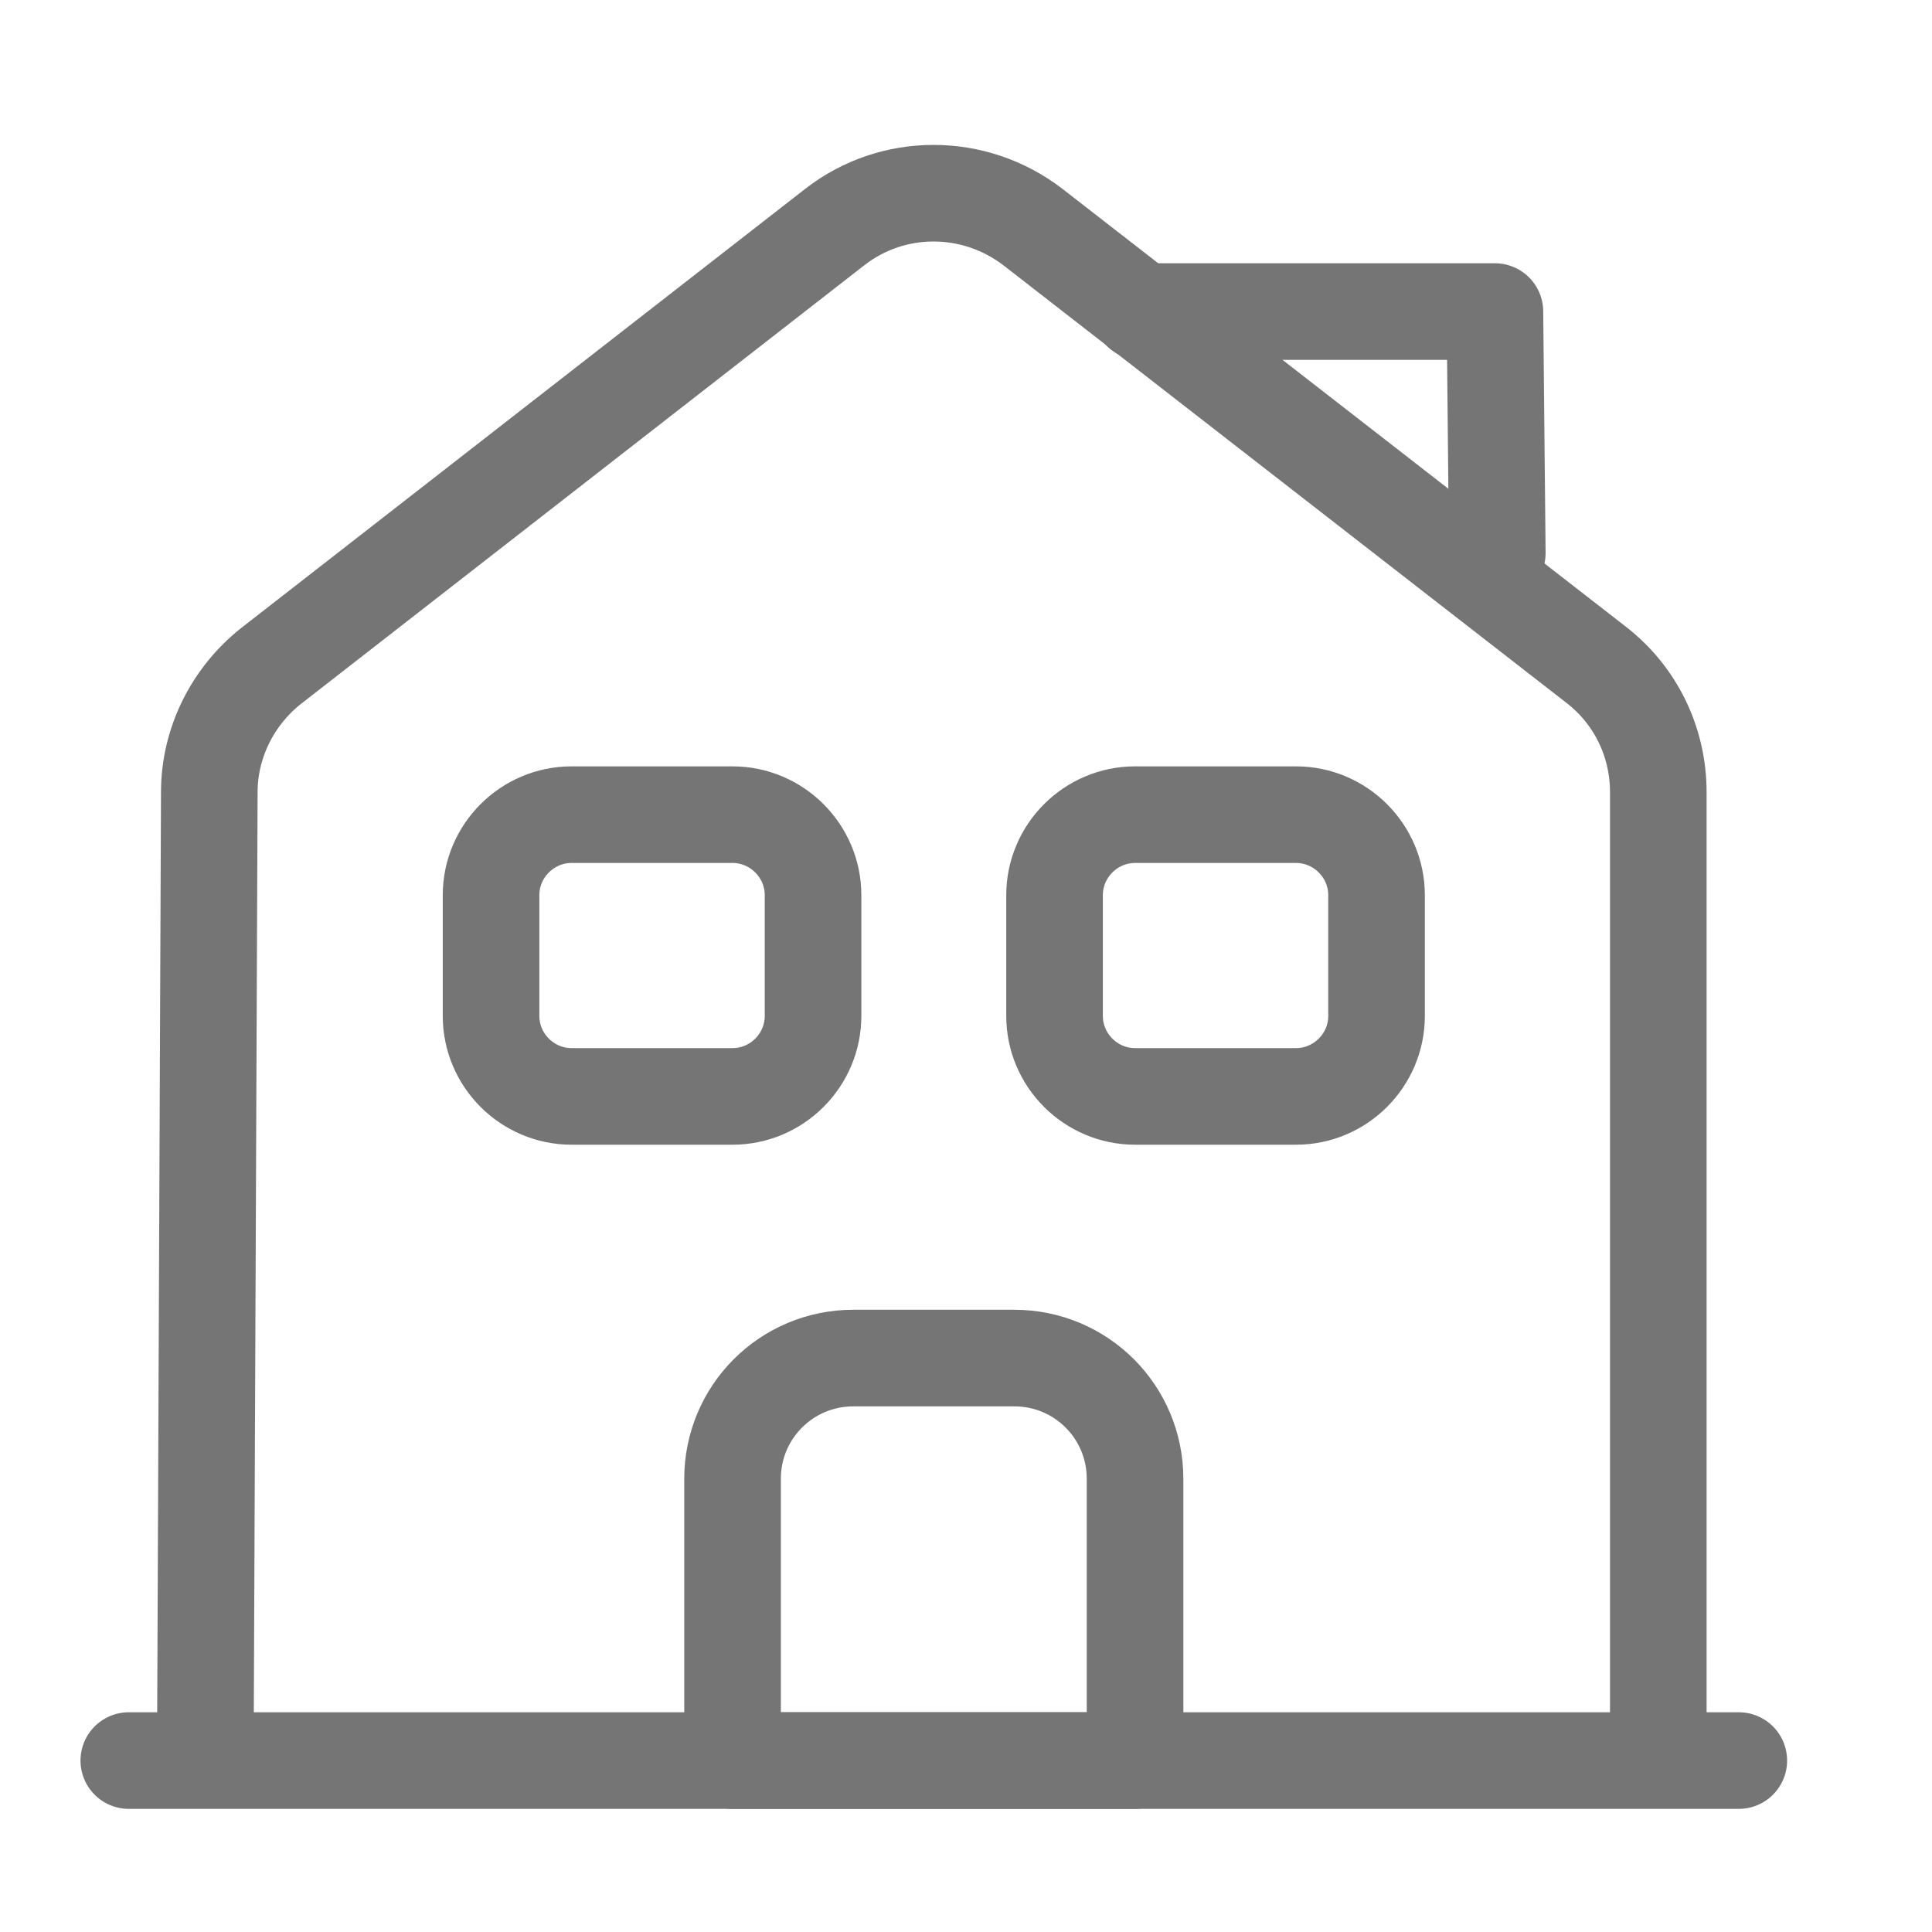
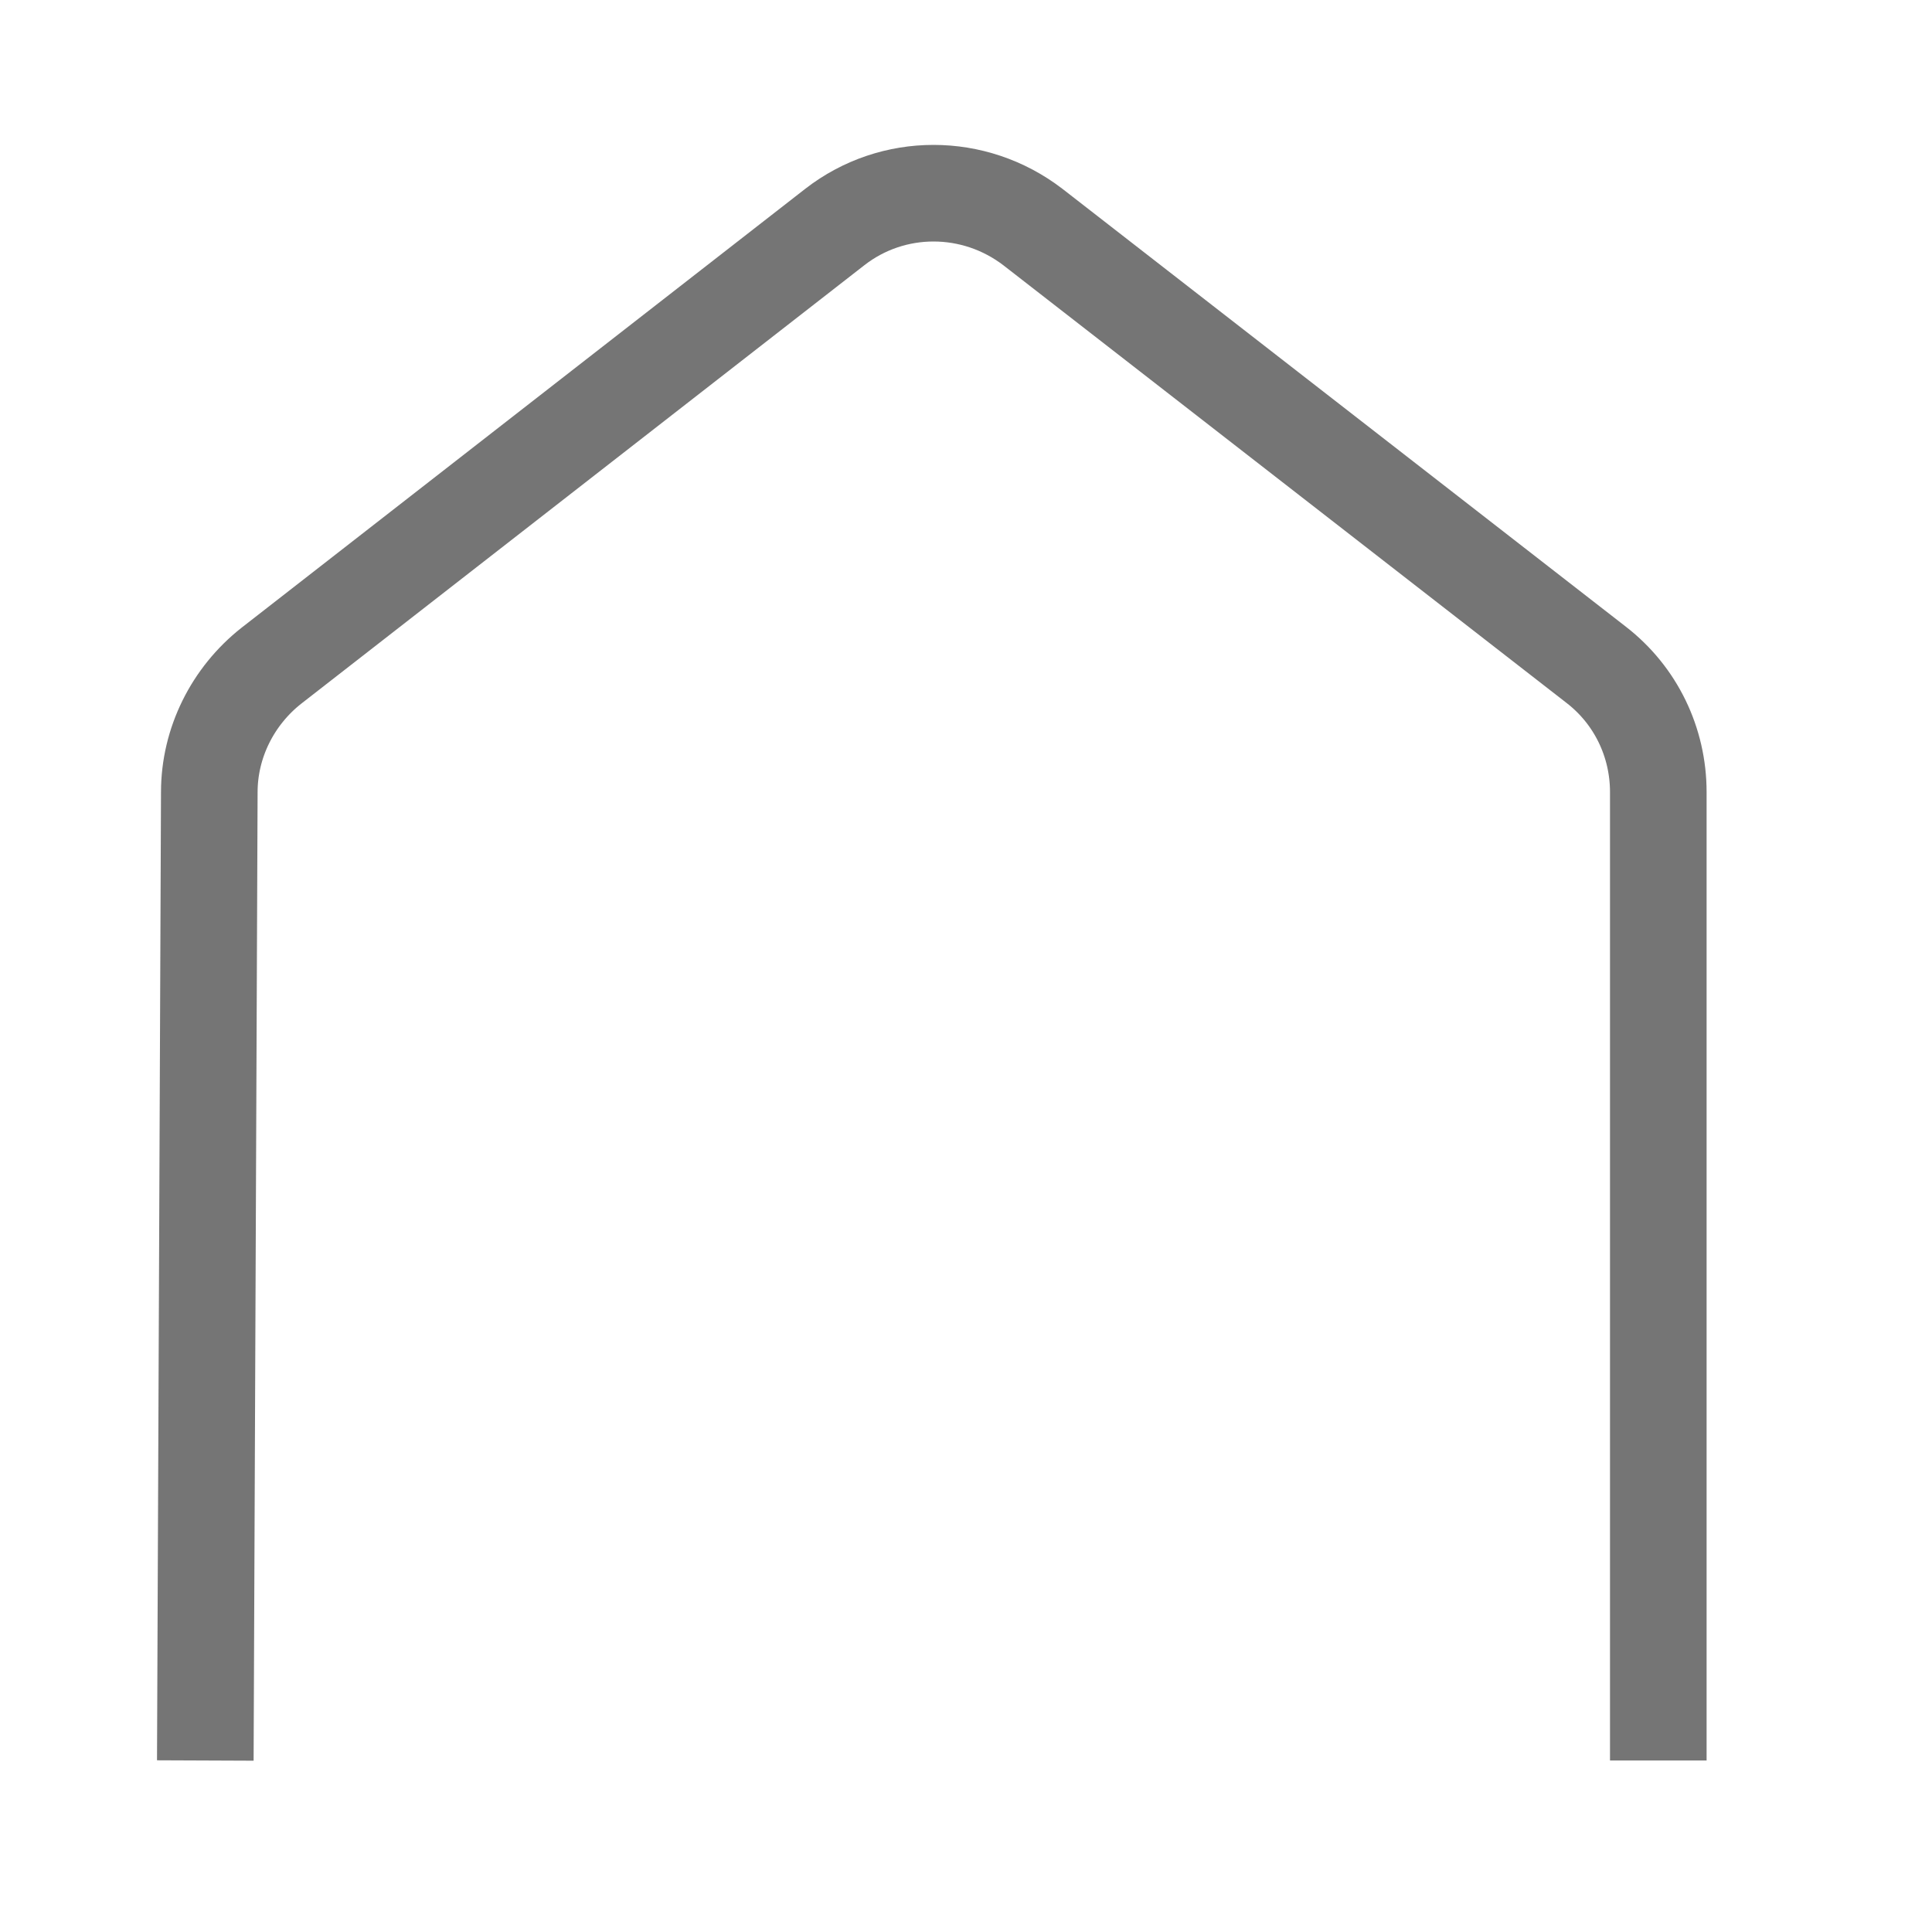
<svg xmlns="http://www.w3.org/2000/svg" width="30" height="30" viewBox="0 0 30 30" fill="none">
-   <path d="M2 27.338H27" stroke="#757575" stroke-width="1.5" stroke-miterlimit="10" stroke-linecap="round" stroke-linejoin="round" />
  <path d="M3.188 27.337L3.25 12.3C3.25 11.537 3.612 10.812 4.213 10.338L12.963 3.525C13.863 2.825 15.125 2.825 16.038 3.525L24.788 10.325C25.4 10.8 25.75 11.525 25.75 12.3V27.337" stroke="#757575" stroke-width="1.5" stroke-miterlimit="10" stroke-linejoin="round" />
-   <path d="M15.75 21.088H13.25C12.213 21.088 11.375 21.925 11.375 22.963V27.338H17.625V22.963C17.625 21.925 16.788 21.088 15.75 21.088Z" stroke="#757575" stroke-width="1.5" stroke-miterlimit="10" stroke-linejoin="round" />
-   <path d="M11.375 17.025H8.875C8.188 17.025 7.625 16.463 7.625 15.775V13.9C7.625 13.213 8.188 12.65 8.875 12.65H11.375C12.062 12.65 12.625 13.213 12.625 13.9V15.775C12.625 16.463 12.062 17.025 11.375 17.025Z" stroke="#757575" stroke-width="1.5" stroke-miterlimit="10" stroke-linejoin="round" />
-   <path d="M20.125 17.025H17.625C16.938 17.025 16.375 16.463 16.375 15.775V13.9C16.375 13.213 16.938 12.65 17.625 12.65H20.125C20.812 12.65 21.375 13.213 21.375 13.9V15.775C21.375 16.463 20.812 17.025 20.125 17.025Z" stroke="#757575" stroke-width="1.5" stroke-miterlimit="10" stroke-linejoin="round" />
-   <path d="M23.25 8.588L23.213 4.838H17.713" stroke="#757575" stroke-width="1.5" stroke-miterlimit="10" stroke-linecap="round" stroke-linejoin="round" />
</svg>